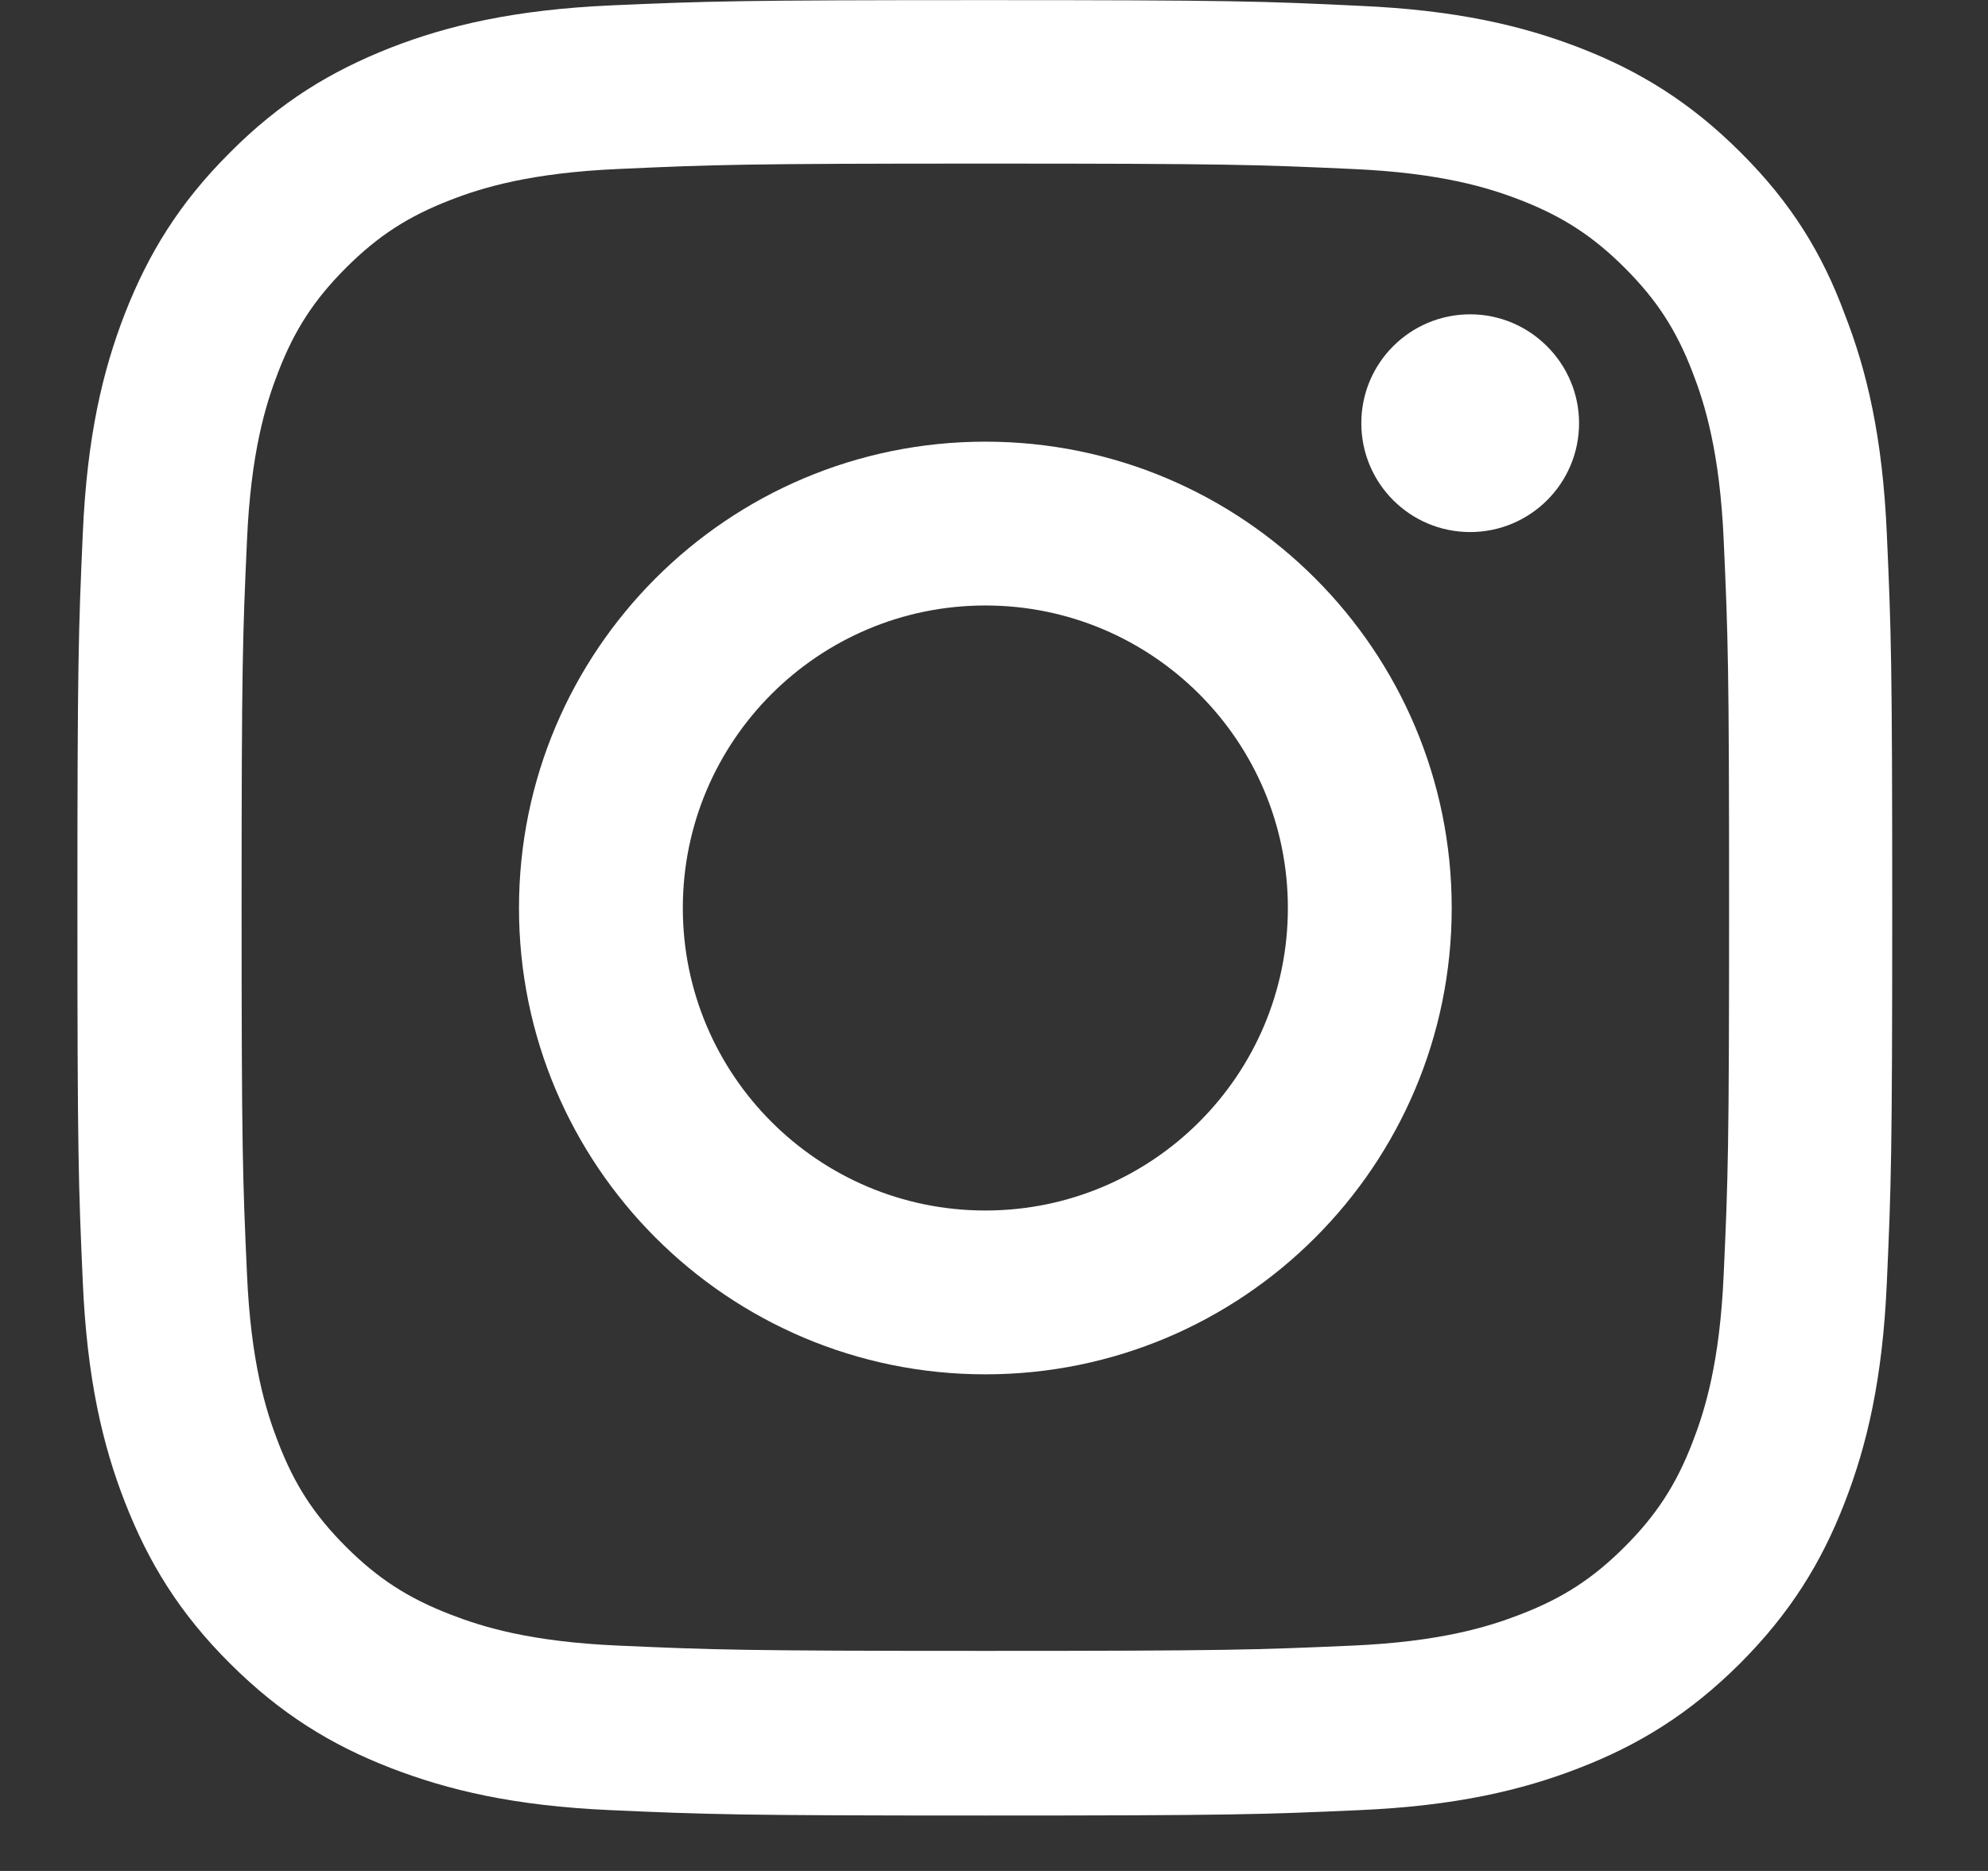
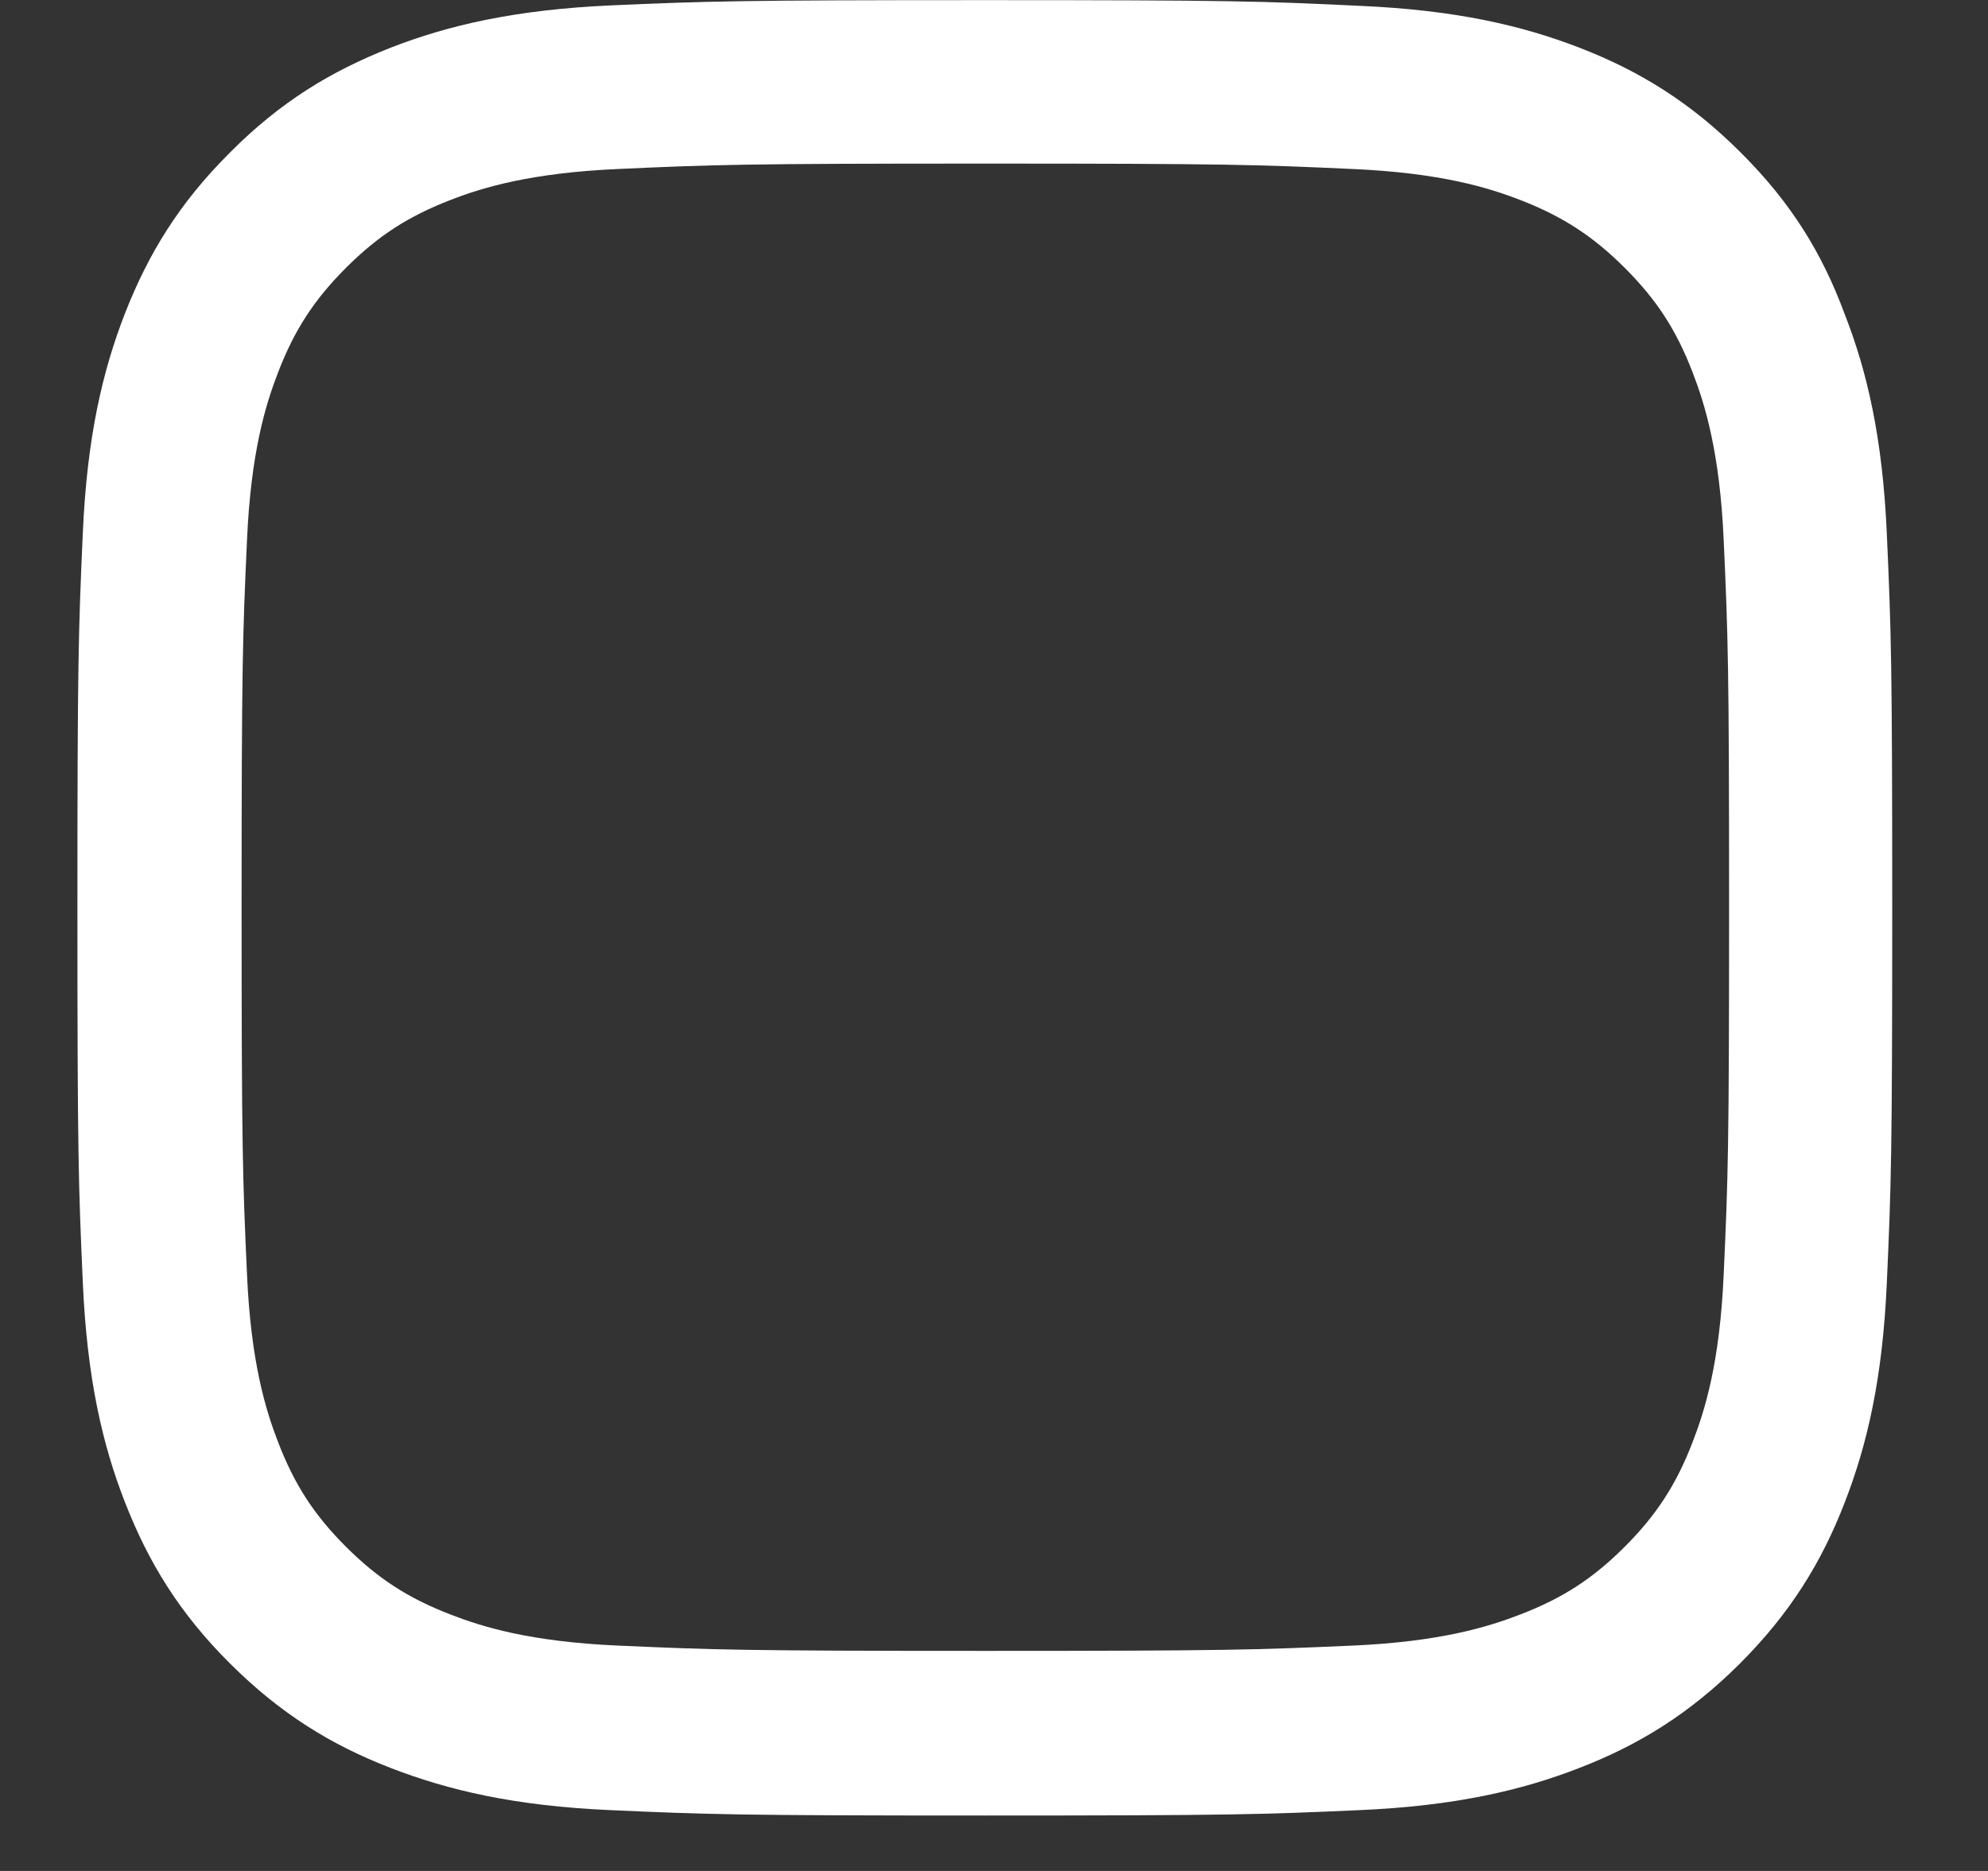
<svg xmlns="http://www.w3.org/2000/svg" width="17" height="16" viewBox="0 0 17 16" fill="none">
  <rect x="0" y="0" width="17" height="16" fill="#333333" stroke="none" />
  <g clip-path="url(#clip0_8001_2440)">
    <path d="M8.426 1.399C10.5 1.399 10.746 1.408 11.562 1.445C12.32 1.478 12.729 1.605 13.002 1.711C13.363 1.851 13.624 2.021 13.894 2.291C14.167 2.564 14.334 2.821 14.473 3.182C14.579 3.455 14.707 3.868 14.74 4.623C14.777 5.442 14.786 5.687 14.786 7.759C14.786 9.833 14.777 10.079 14.74 10.895C14.707 11.653 14.579 12.062 14.473 12.335C14.334 12.696 14.164 12.957 13.894 13.227C13.621 13.5 13.363 13.667 13.002 13.806C12.729 13.912 12.317 14.04 11.562 14.073C10.743 14.109 10.497 14.118 8.426 14.118C6.352 14.118 6.106 14.109 5.29 14.073C4.532 14.04 4.122 13.912 3.85 13.806C3.489 13.667 3.228 13.497 2.958 13.227C2.685 12.954 2.518 12.696 2.379 12.335C2.273 12.062 2.145 11.65 2.112 10.895C2.075 10.076 2.066 9.83 2.066 7.759C2.066 5.684 2.075 5.439 2.112 4.623C2.145 3.865 2.273 3.455 2.379 3.182C2.518 2.821 2.688 2.561 2.958 2.291C3.231 2.018 3.489 1.851 3.85 1.711C4.122 1.605 4.535 1.478 5.29 1.445C6.106 1.408 6.352 1.399 8.426 1.399ZM8.426 0.001C6.318 0.001 6.054 0.01 5.226 0.046C4.402 0.083 3.834 0.216 3.343 0.407C2.831 0.608 2.397 0.871 1.966 1.305C1.533 1.736 1.269 2.169 1.069 2.679C0.877 3.173 0.744 3.737 0.708 4.562C0.671 5.393 0.662 5.657 0.662 7.765C0.662 9.873 0.671 10.136 0.708 10.964C0.744 11.789 0.877 12.357 1.069 12.848C1.269 13.36 1.533 13.794 1.966 14.225C2.397 14.655 2.831 14.922 3.34 15.119C3.834 15.31 4.398 15.444 5.223 15.48C6.051 15.517 6.315 15.526 8.423 15.526C10.531 15.526 10.795 15.517 11.623 15.48C12.447 15.444 13.015 15.31 13.506 15.119C14.015 14.922 14.449 14.655 14.88 14.225C15.31 13.794 15.577 13.36 15.774 12.851C15.966 12.357 16.099 11.792 16.135 10.967C16.172 10.139 16.181 9.876 16.181 7.768C16.181 5.66 16.172 5.396 16.135 4.568C16.099 3.743 15.966 3.176 15.774 2.685C15.583 2.169 15.319 1.736 14.886 1.305C14.455 0.874 14.021 0.608 13.512 0.41C13.018 0.219 12.454 0.086 11.629 0.05C10.798 0.01 10.534 0.001 8.426 0.001Z" fill="white" />
-     <path d="M8.426 3.777C6.224 3.777 4.438 5.563 4.438 7.765C4.438 9.967 6.224 11.753 8.426 11.753C10.628 11.753 12.414 9.967 12.414 7.765C12.414 5.563 10.628 3.777 8.426 3.777ZM8.426 10.352C6.998 10.352 5.839 9.193 5.839 7.765C5.839 6.337 6.998 5.178 8.426 5.178C9.855 5.178 11.013 6.337 11.013 7.765C11.013 9.193 9.855 10.352 8.426 10.352Z" fill="white" />
-     <path d="M13.503 3.619C13.503 4.135 13.084 4.55 12.572 4.55C12.056 4.55 11.641 4.132 11.641 3.619C11.641 3.103 12.059 2.688 12.572 2.688C13.084 2.688 13.503 3.107 13.503 3.619Z" fill="white" />
  </g>
  <defs>
    <clipPath id="clip0_8001_2440">
      <rect width="15.528" height="15.528" fill="white" transform="translate(0.662 0.001)" />
    </clipPath>
  </defs>
</svg>